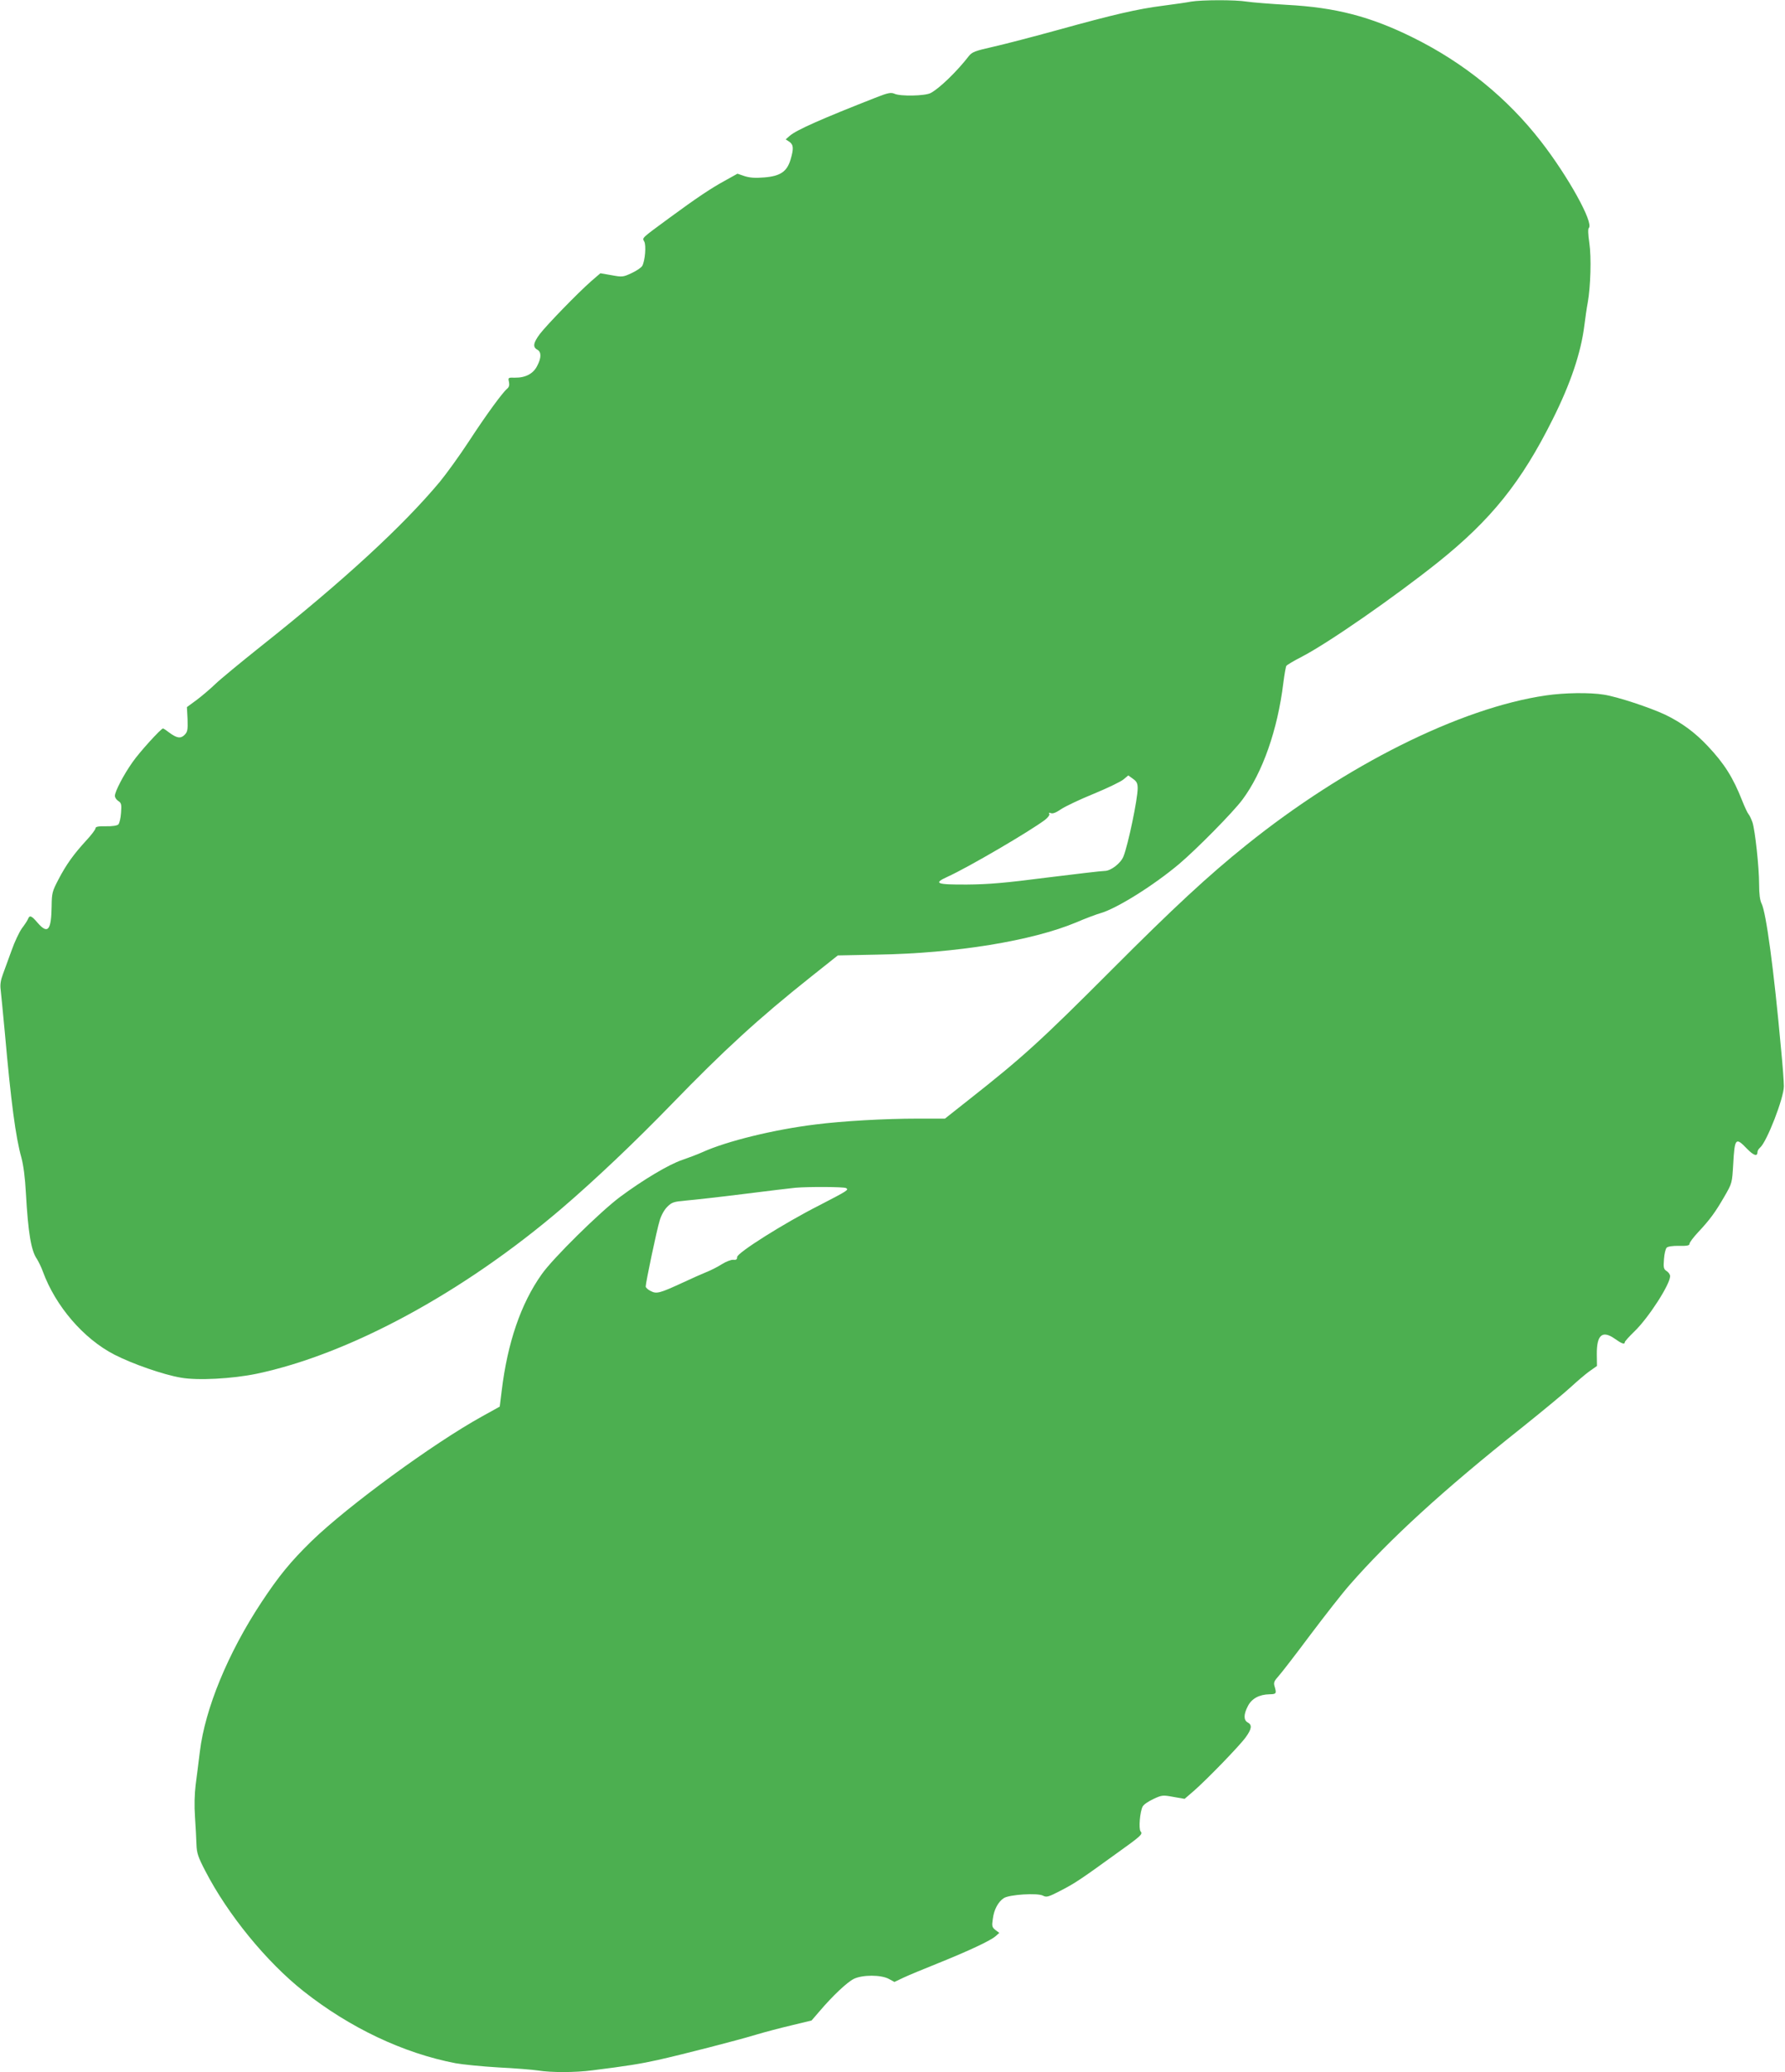
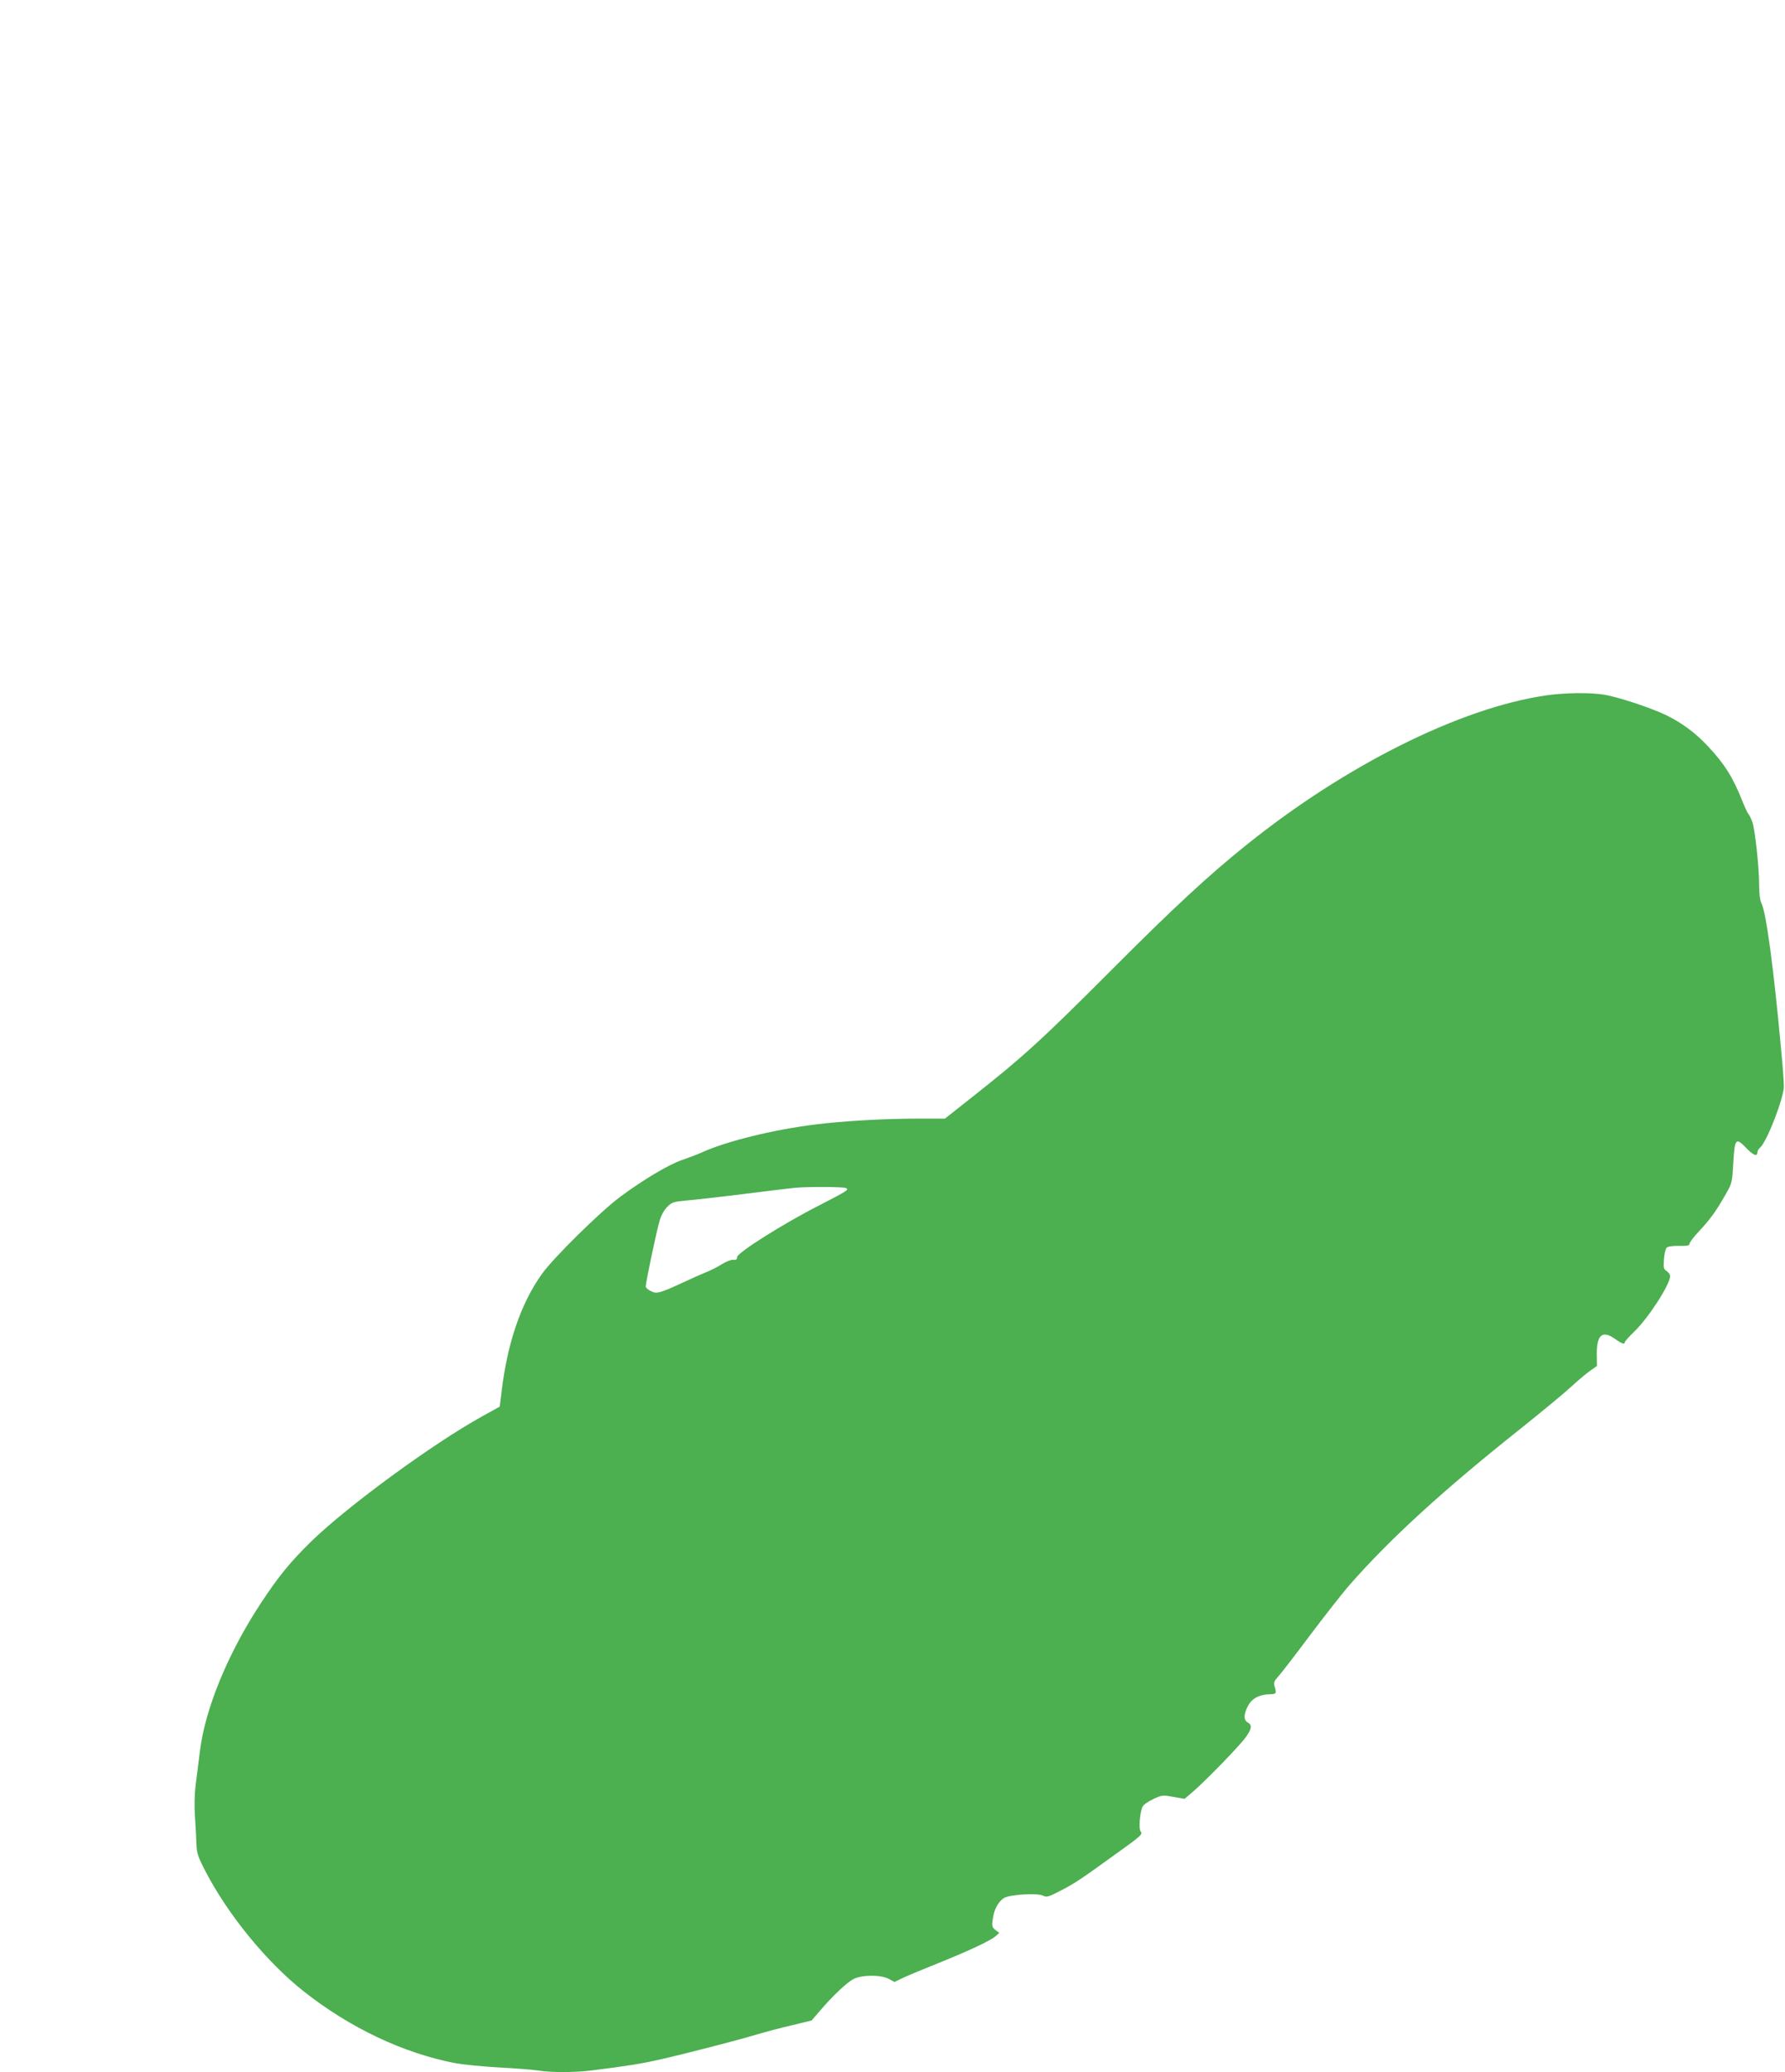
<svg xmlns="http://www.w3.org/2000/svg" version="1.0" width="1103pt" height="1280pt" viewBox="0 0 1103 1280" preserveAspectRatio="xMidYMid meet">
  <g transform="translate(0,1280) scale(0.1,-0.1)" fill="#4caf50" stroke="none">
-     <path d="M7360 12790 c-25 -5 -102 -16 -171 -25 -159 -20 -309 -55 -652 -150 -149 -41 -329 -88 -400 -104 -111 -25 -130 -32 -150 -57 -74 -96 -184 -202 -237 -229 -35 -18 -187 -21 -223 -4 -21 9 -39 6 -108 -21 -342 -134 -498 -203 -539 -239 l-25 -22 23 -15 c26 -19 27 -42 7 -110 -22 -74 -63 -102 -162 -110 -57 -5 -90 -2 -122 8 l-44 15 -81 -45 c-84 -46 -172 -105 -341 -229 -174 -128 -167 -121 -154 -145 13 -24 5 -118 -12 -150 -6 -11 -36 -31 -66 -45 -53 -25 -59 -25 -124 -13 l-69 12 -58 -50 c-84 -74 -274 -270 -316 -325 -41 -55 -45 -81 -16 -97 26 -14 26 -50 -1 -101 -24 -48 -73 -73 -137 -72 -42 1 -43 1 -37 -26 4 -19 1 -32 -11 -42 -30 -25 -132 -165 -237 -326 -57 -87 -138 -199 -179 -249 -228 -273 -592 -609 -1109 -1019 -123 -98 -249 -202 -279 -231 -30 -29 -82 -73 -115 -98 l-60 -44 4 -75 c2 -66 0 -78 -19 -97 -24 -24 -48 -20 -96 16 -17 13 -33 24 -37 24 -12 0 -146 -147 -188 -208 -56 -79 -109 -182 -109 -208 0 -11 10 -25 21 -32 19 -12 21 -21 17 -73 -2 -33 -10 -65 -17 -72 -7 -7 -38 -12 -77 -11 -48 1 -64 -3 -64 -13 0 -7 -26 -42 -58 -76 -76 -83 -122 -146 -171 -240 -38 -73 -41 -83 -42 -165 -2 -149 -23 -175 -86 -103 -38 45 -50 50 -60 24 -4 -10 -21 -36 -38 -58 -16 -23 -45 -83 -63 -135 -19 -52 -43 -119 -54 -148 -14 -37 -18 -65 -14 -95 3 -23 14 -143 26 -267 38 -429 67 -646 102 -770 13 -49 23 -124 28 -220 14 -246 32 -355 68 -407 10 -16 27 -50 37 -78 78 -213 251 -415 442 -513 111 -57 303 -124 410 -142 104 -19 319 -7 469 24 574 121 1278 502 1887 1023 209 179 456 414 678 643 319 329 534 527 860 786 l166 132 244 5 c486 8 956 85 1229 199 58 25 125 50 150 57 101 29 328 171 485 303 108 91 335 321 392 398 125 167 218 433 253 721 7 53 15 101 19 106 3 5 44 30 91 54 164 84 574 369 845 585 329 263 516 496 709 883 111 221 175 412 196 579 6 48 15 112 21 142 18 99 23 282 10 369 -8 55 -9 87 -3 93 31 31 -128 318 -295 533 -209 270 -478 488 -794 644 -261 129 -476 185 -776 201 -104 6 -215 15 -249 20 -71 12 -279 11 -344 0z m-330 -4860 c0 -65 -59 -349 -88 -421 -17 -42 -78 -89 -116 -89 -19 0 -179 -19 -357 -41 -255 -33 -360 -42 -493 -43 -191 -1 -211 7 -121 48 128 58 509 281 603 352 18 14 29 30 26 36 -5 8 -1 9 10 5 11 -5 33 4 62 24 25 17 115 60 201 95 85 35 168 75 185 89 l30 25 29 -21 c23 -16 29 -28 29 -59z" />
    <path d="M9552 8504 c-529 -77 -1238 -431 -1852 -925 -232 -186 -451 -389 -825 -764 -444 -445 -554 -545 -888 -808 l-148 -117 -167 0 c-207 0 -467 -15 -632 -36 -255 -31 -549 -103 -699 -171 -31 -14 -87 -35 -125 -48 -85 -29 -242 -123 -385 -229 -124 -93 -416 -380 -484 -478 -128 -180 -211 -422 -247 -720 l-12 -97 -110 -61 c-302 -167 -828 -552 -1052 -769 -131 -128 -203 -216 -312 -381 -205 -311 -347 -655 -379 -920 -8 -63 -19 -155 -26 -205 -7 -58 -9 -129 -4 -200 4 -60 8 -137 9 -170 2 -51 9 -75 55 -163 139 -269 377 -560 605 -741 287 -227 618 -384 941 -446 44 -8 163 -20 265 -26 102 -5 212 -14 245 -19 80 -13 230 -13 335 1 210 26 302 41 405 64 148 33 487 120 606 156 53 16 152 42 220 58 l124 30 50 58 c80 94 169 178 211 199 54 26 167 26 216 0 l35 -19 59 28 c32 15 127 54 209 87 189 76 323 139 355 166 l25 22 -24 18 c-21 17 -23 24 -16 69 7 57 33 105 68 128 34 22 209 33 242 15 21 -11 32 -9 107 30 86 44 127 71 338 224 164 117 173 126 158 143 -13 16 -4 123 13 154 6 12 36 32 66 46 53 25 59 25 124 13 l69 -12 58 50 c81 71 283 279 320 331 37 51 40 76 12 91 -26 14 -26 50 1 101 23 46 70 72 134 73 42 1 44 4 31 49 -7 23 -3 33 26 65 18 20 106 134 194 252 89 118 198 258 244 310 246 281 575 583 1060 968 135 108 274 223 310 257 36 33 86 76 111 94 l47 33 -1 72 c-1 120 34 150 110 97 45 -32 63 -38 63 -22 0 5 27 35 61 68 86 83 219 289 219 340 0 10 -10 24 -21 31 -19 12 -21 21 -17 73 2 33 10 65 17 72 7 7 38 12 77 11 49 -1 64 2 64 13 0 8 24 40 53 71 73 78 106 123 162 220 48 83 48 83 55 201 9 162 15 168 85 95 42 -43 65 -50 65 -20 0 8 7 19 16 27 41 34 147 306 147 379 0 25 -7 126 -17 225 -45 498 -93 850 -121 904 -10 20 -15 59 -15 118 0 106 -25 334 -41 383 -7 19 -17 42 -24 50 -7 8 -25 47 -40 85 -56 142 -110 228 -213 337 -79 84 -161 144 -262 193 -94 44 -295 111 -380 124 -86 14 -243 12 -358 -5z m-4324 -3043 c18 -11 12 -15 -166 -107 -219 -111 -507 -293 -507 -319 0 -15 -6 -19 -24 -17 -13 1 -45 -11 -70 -27 -25 -16 -68 -38 -96 -49 -27 -11 -93 -40 -146 -65 -143 -66 -162 -71 -198 -52 -17 8 -31 21 -31 28 0 24 69 353 86 406 9 33 29 68 47 86 29 29 40 32 117 39 47 4 209 22 360 41 151 19 293 36 315 38 82 7 300 6 313 -2z" />
  </g>
</svg>